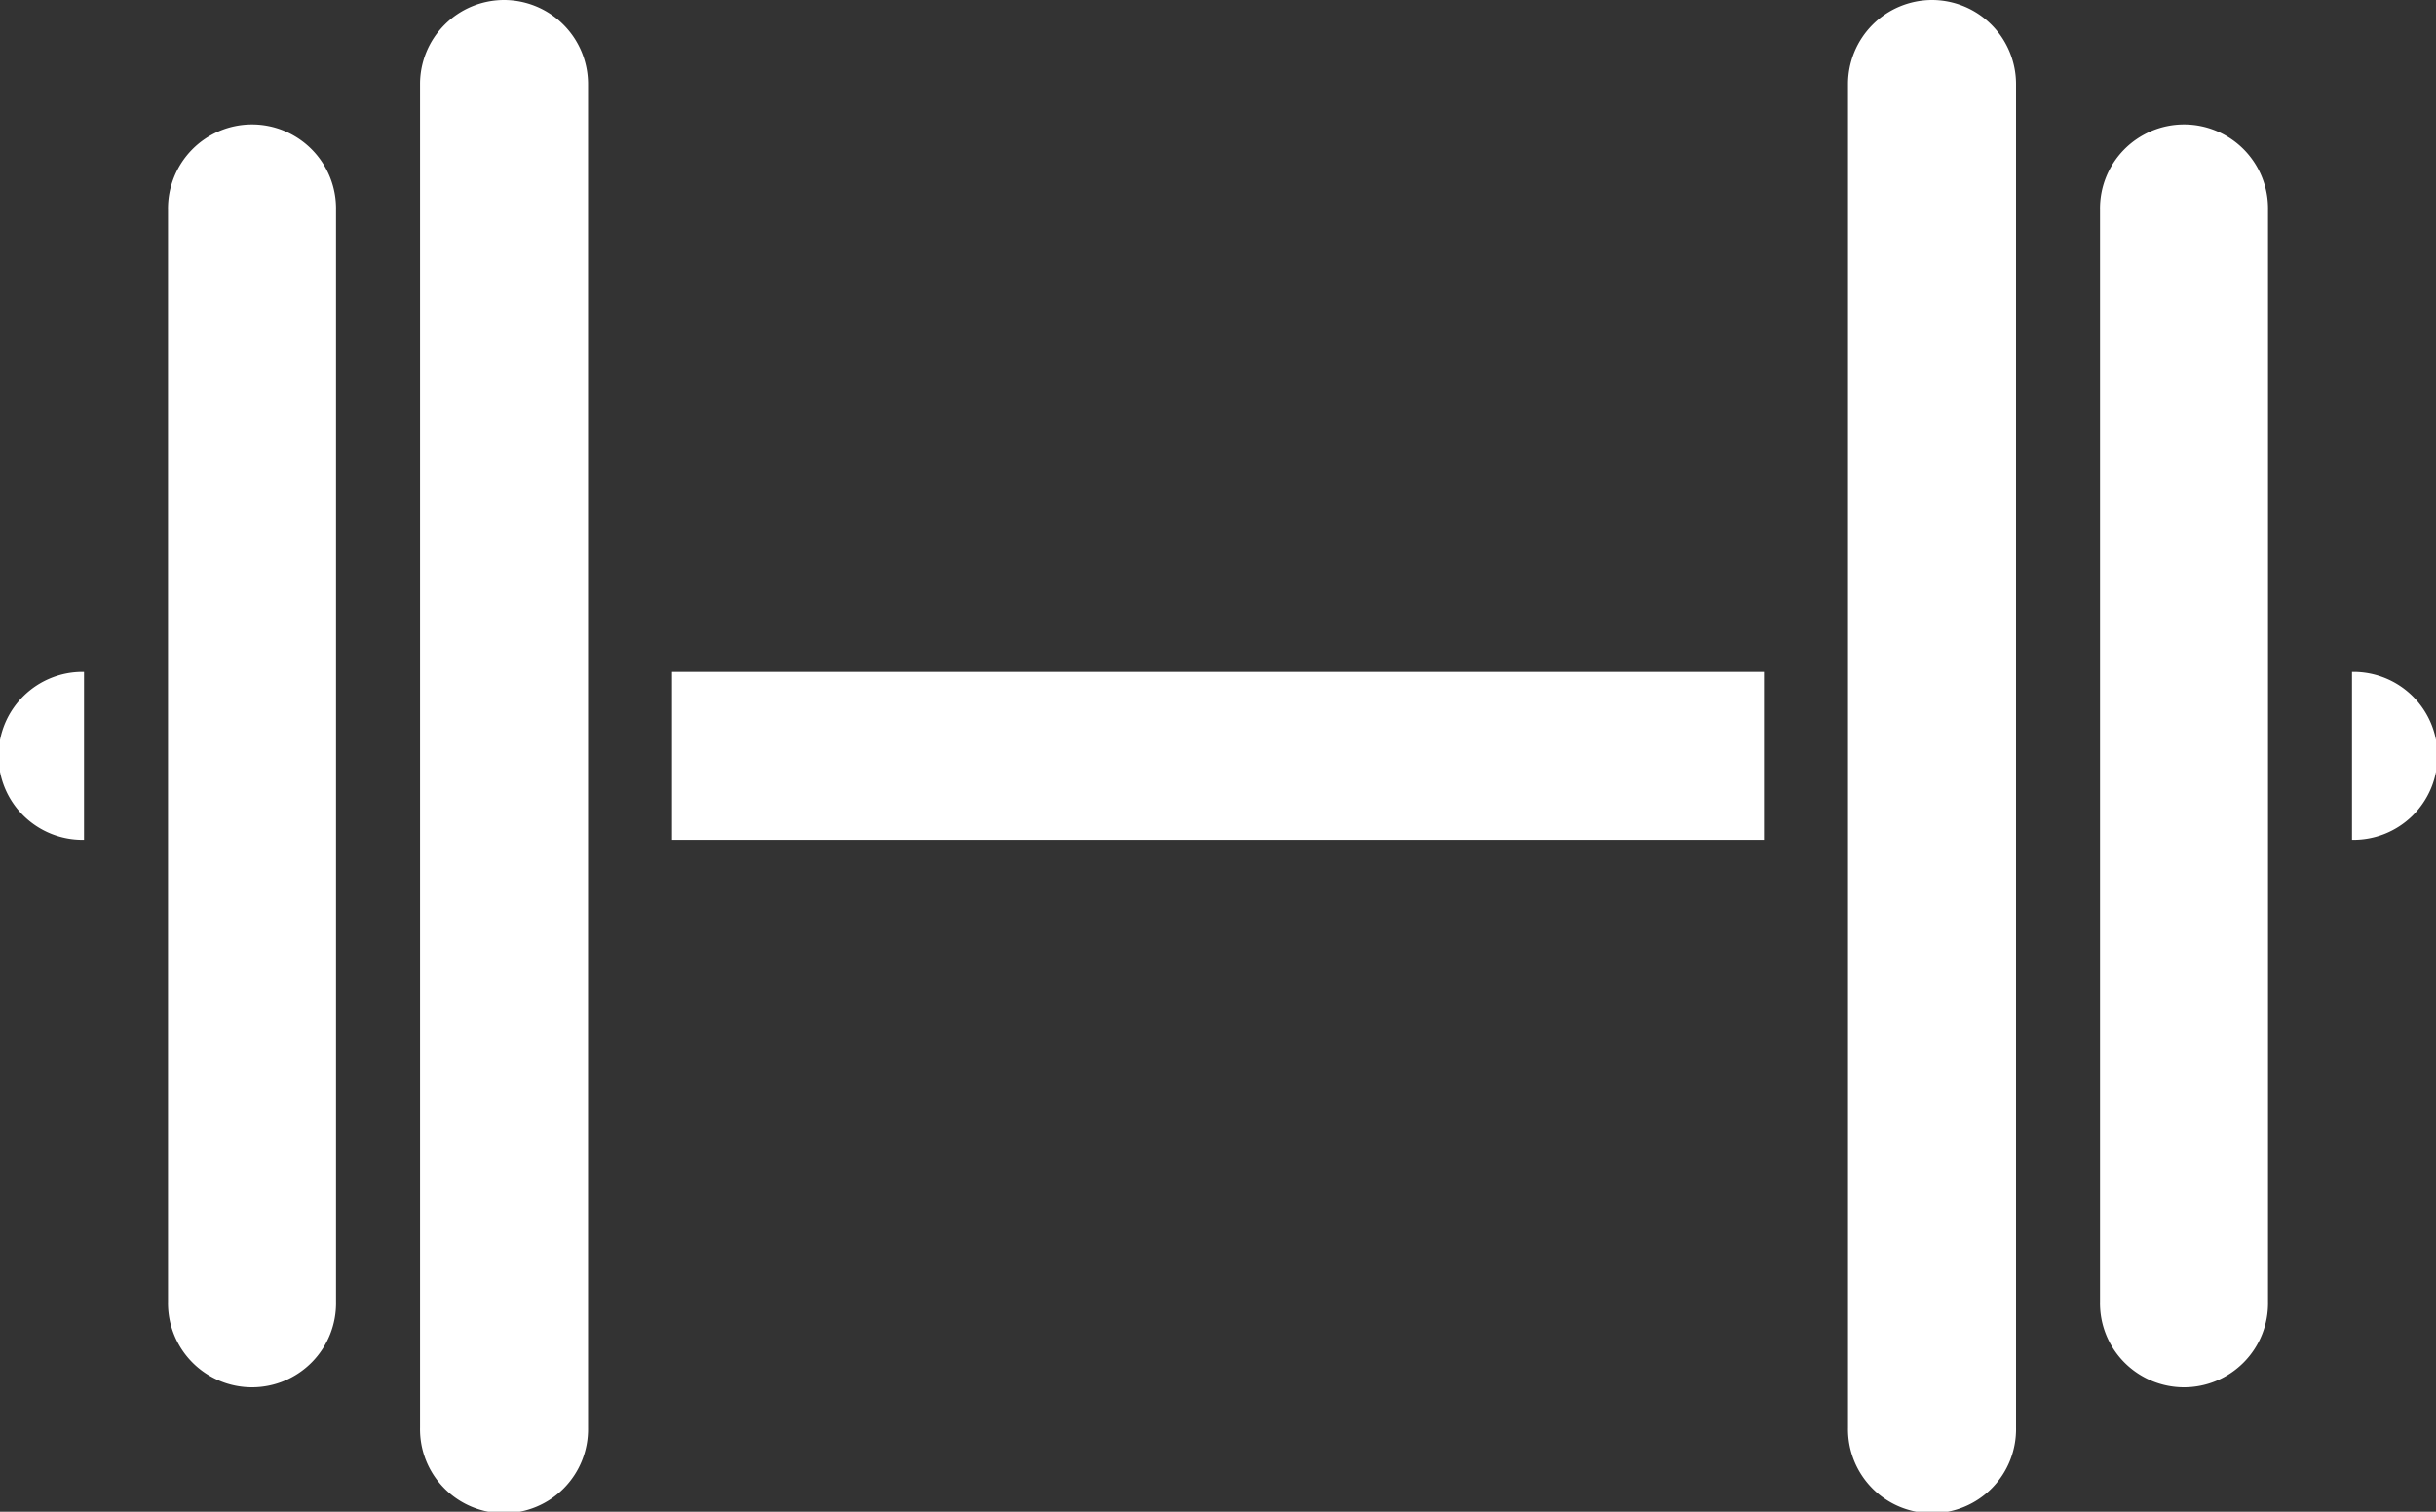
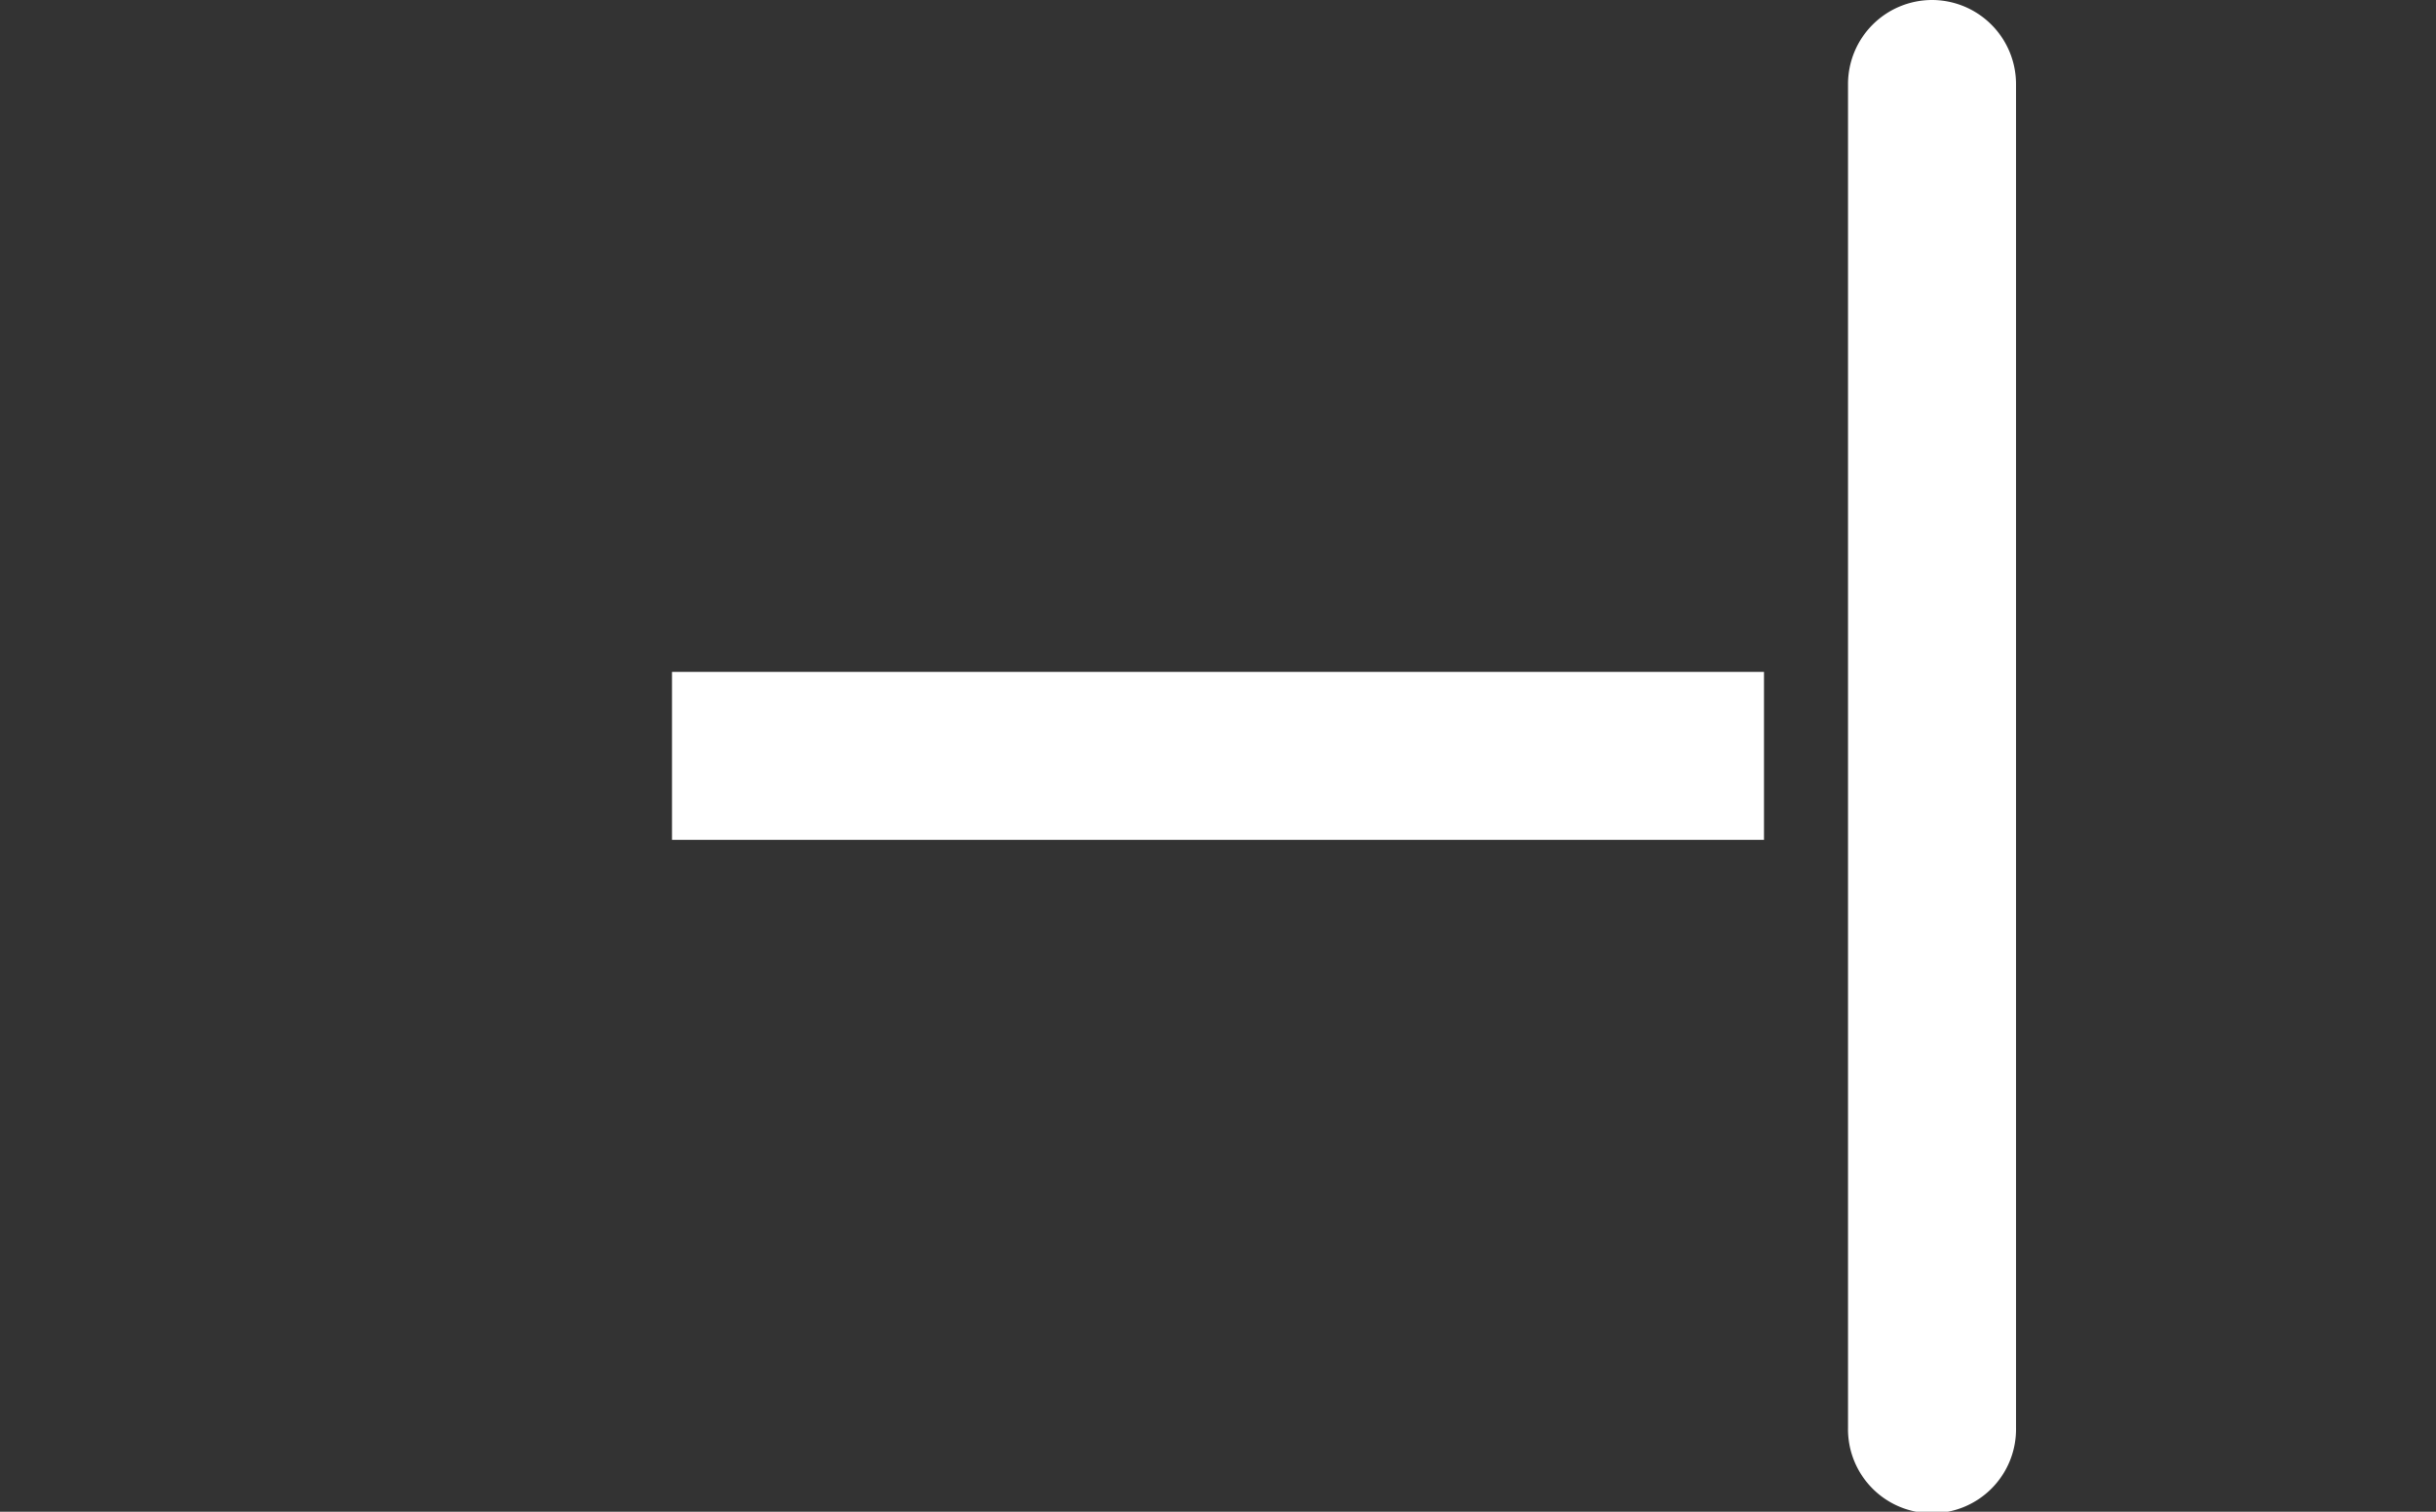
<svg xmlns="http://www.w3.org/2000/svg" width="89.302" height="55.429">
  <rect width="100%" height="100%" fill="#333333" stroke="none" />
-   <path data-name="Path 485" d="M18.477 0a3.084 3.084 0 00-3.079 3.079v49.27a3.08 3.08 0 106.159 0V3.079A3.084 3.084 0 0018.478 0z" fill="#fff" />
  <path data-name="Path 486" d="M24.635 24.635h40.032v6.159H24.635z" fill="#fff" />
-   <path data-name="Path 487" d="M3.08 24.635a3.08 3.08 0 100 6.159z" fill="#fff" />
-   <path data-name="Path 488" d="M86.223 24.635v6.159a3.08 3.08 0 100-6.159z" fill="#fff" />
-   <path data-name="Path 489" d="M83.144 47.731V7.699a3.08 3.08 0 10-6.159 0v40.032a3.08 3.08 0 106.159 0z" fill="#fff" />
  <path data-name="Path 490" d="M70.826 0a3.084 3.084 0 00-3.079 3.079v49.27a3.08 3.08 0 106.159 0V3.079A3.084 3.084 0 0070.827 0z" fill="#fff" />
-   <path data-name="Path 491" d="M12.318 47.731V7.699a3.08 3.08 0 10-6.159 0v40.032a3.08 3.08 0 106.159 0z" fill="#fff" />
</svg>